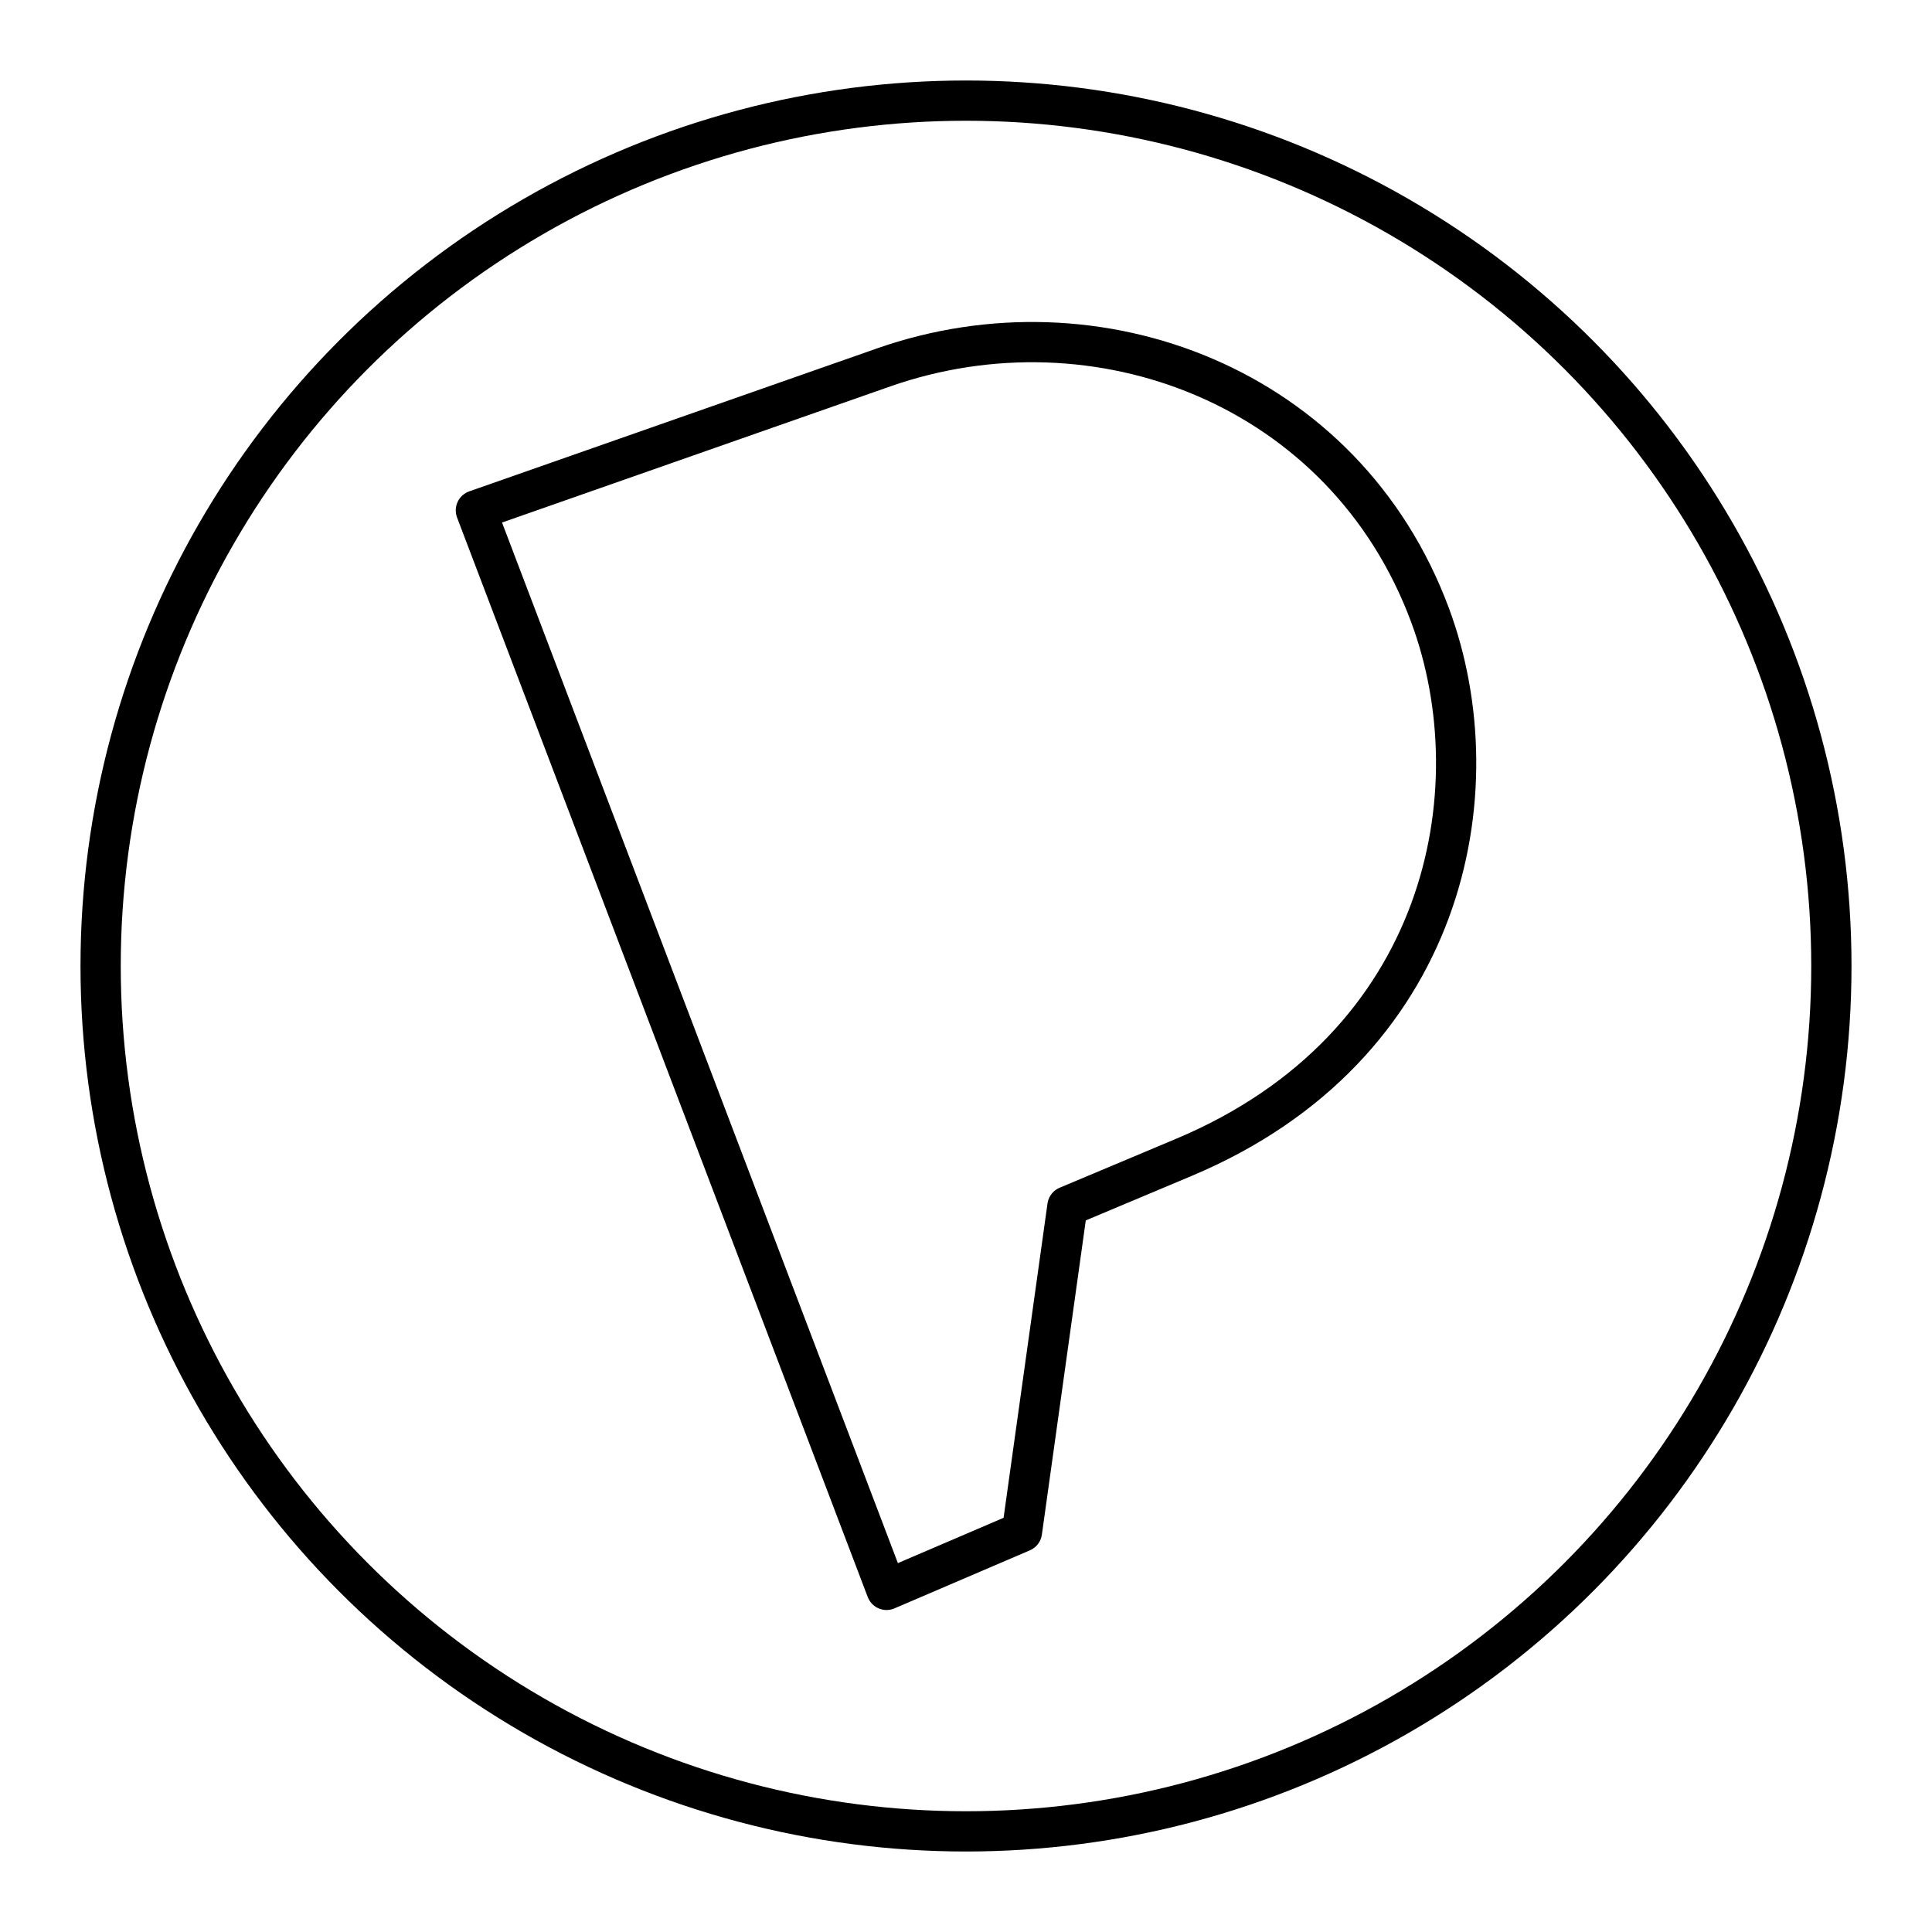
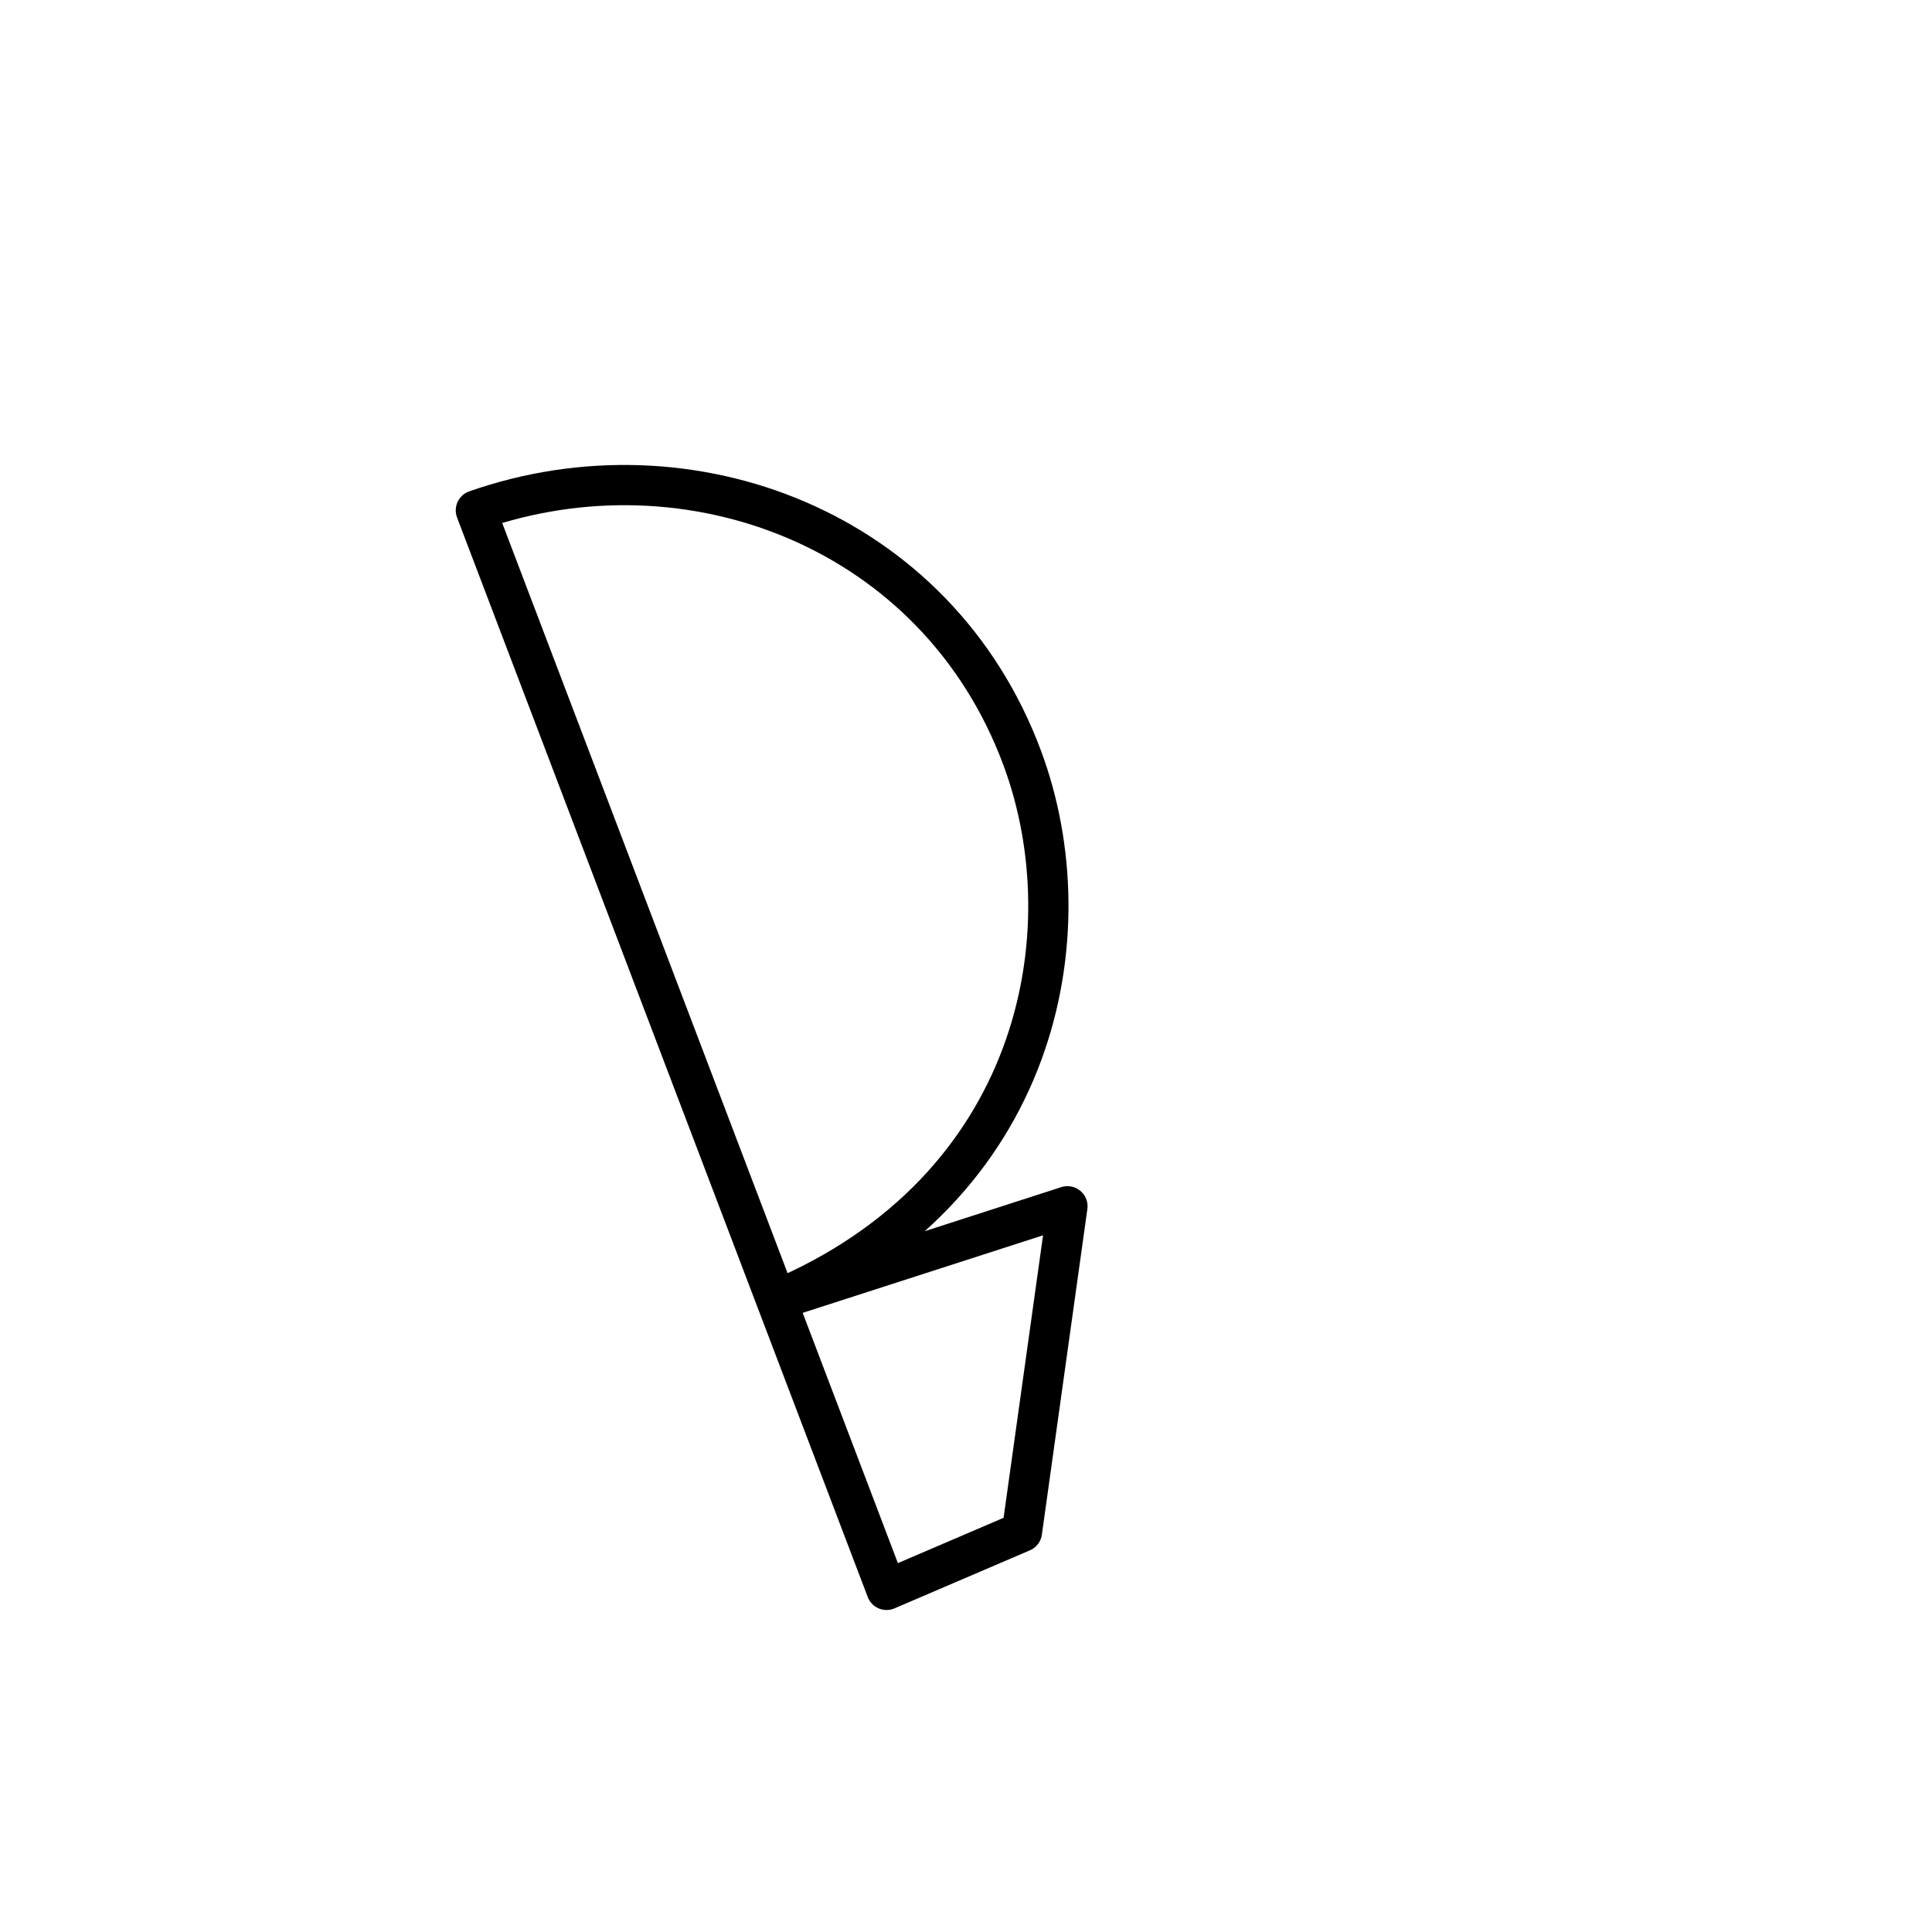
<svg xmlns="http://www.w3.org/2000/svg" width="800" height="800" viewBox="0 0 48 48">
-   <circle cx="24" cy="24" r="21.5" fill="none" stroke="currentColor" stroke-linecap="round" stroke-linejoin="round" />
-   <path fill="none" stroke="currentColor" stroke-linecap="round" stroke-linejoin="round" d="M25.39 38.058L22.026 39.5L11.823 12.68l10.131-3.552c5.296-1.856 11.459.46 13.575 6.155c1.63 4.384.396 10.732-6.111 13.469L26.52 29.97z" />
+   <path fill="none" stroke="currentColor" stroke-linecap="round" stroke-linejoin="round" d="M25.39 38.058L22.026 39.5L11.823 12.68c5.296-1.856 11.459.46 13.575 6.155c1.63 4.384.396 10.732-6.111 13.469L26.52 29.97z" />
</svg>